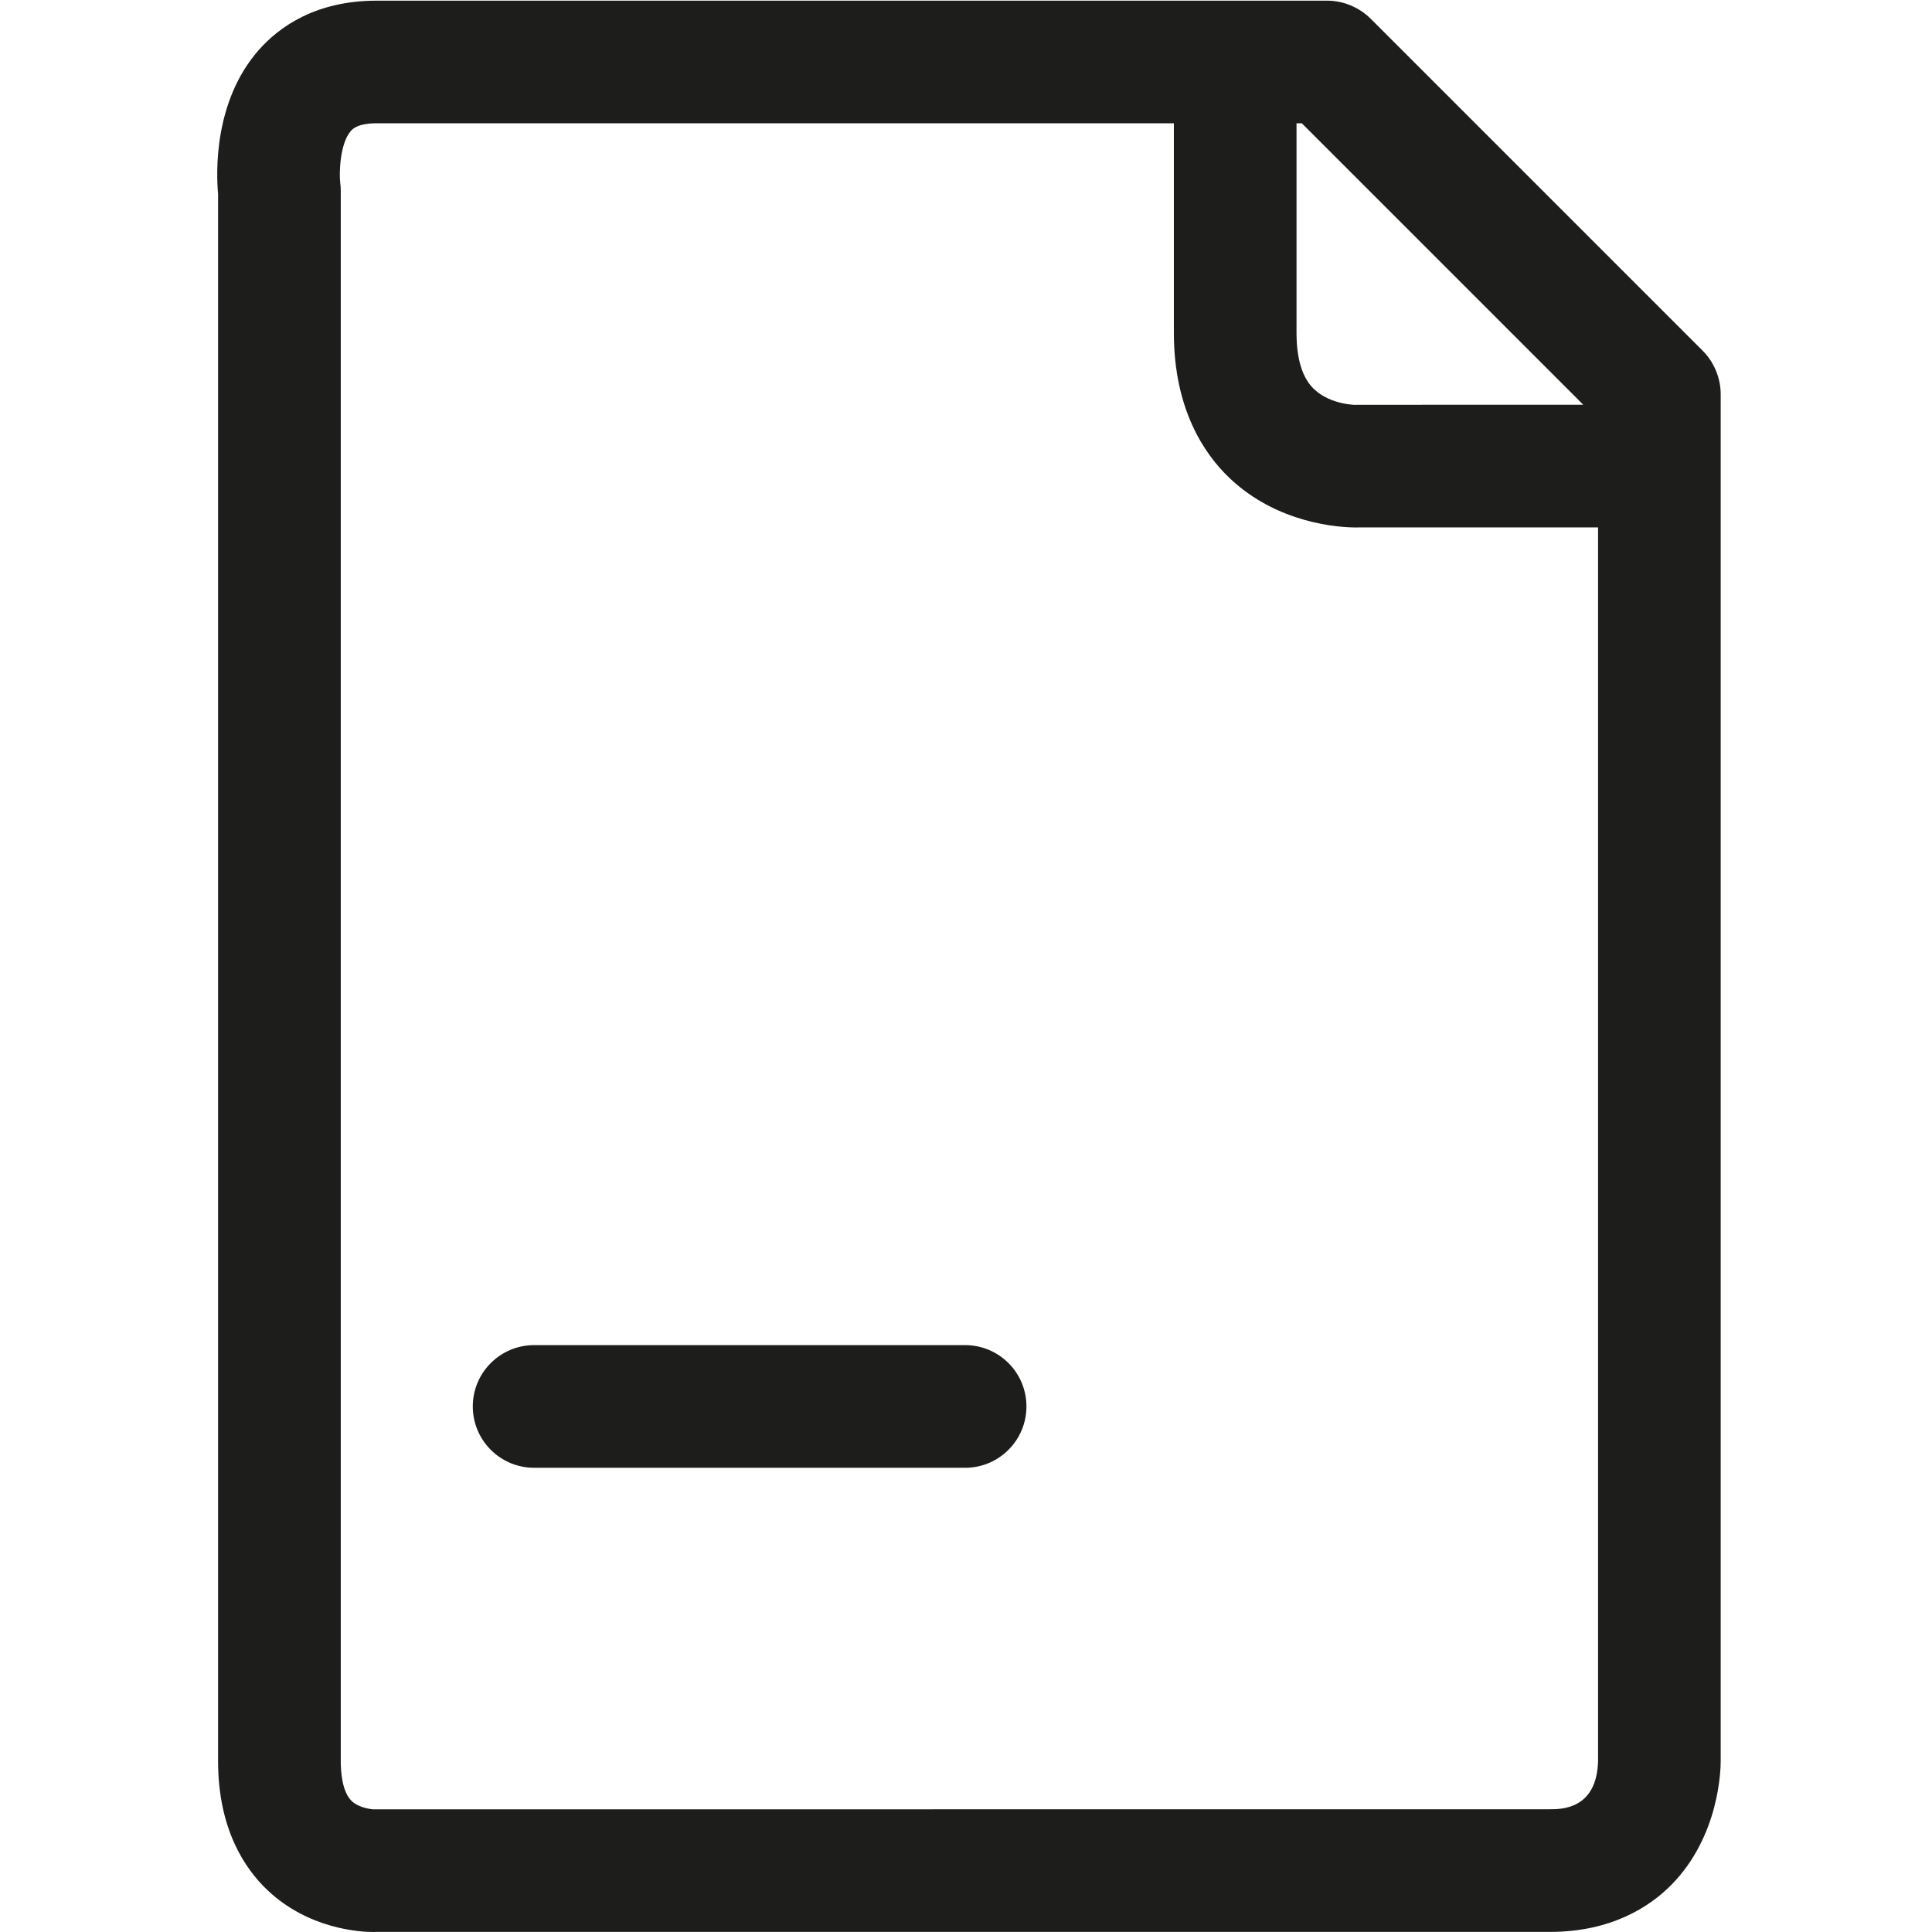
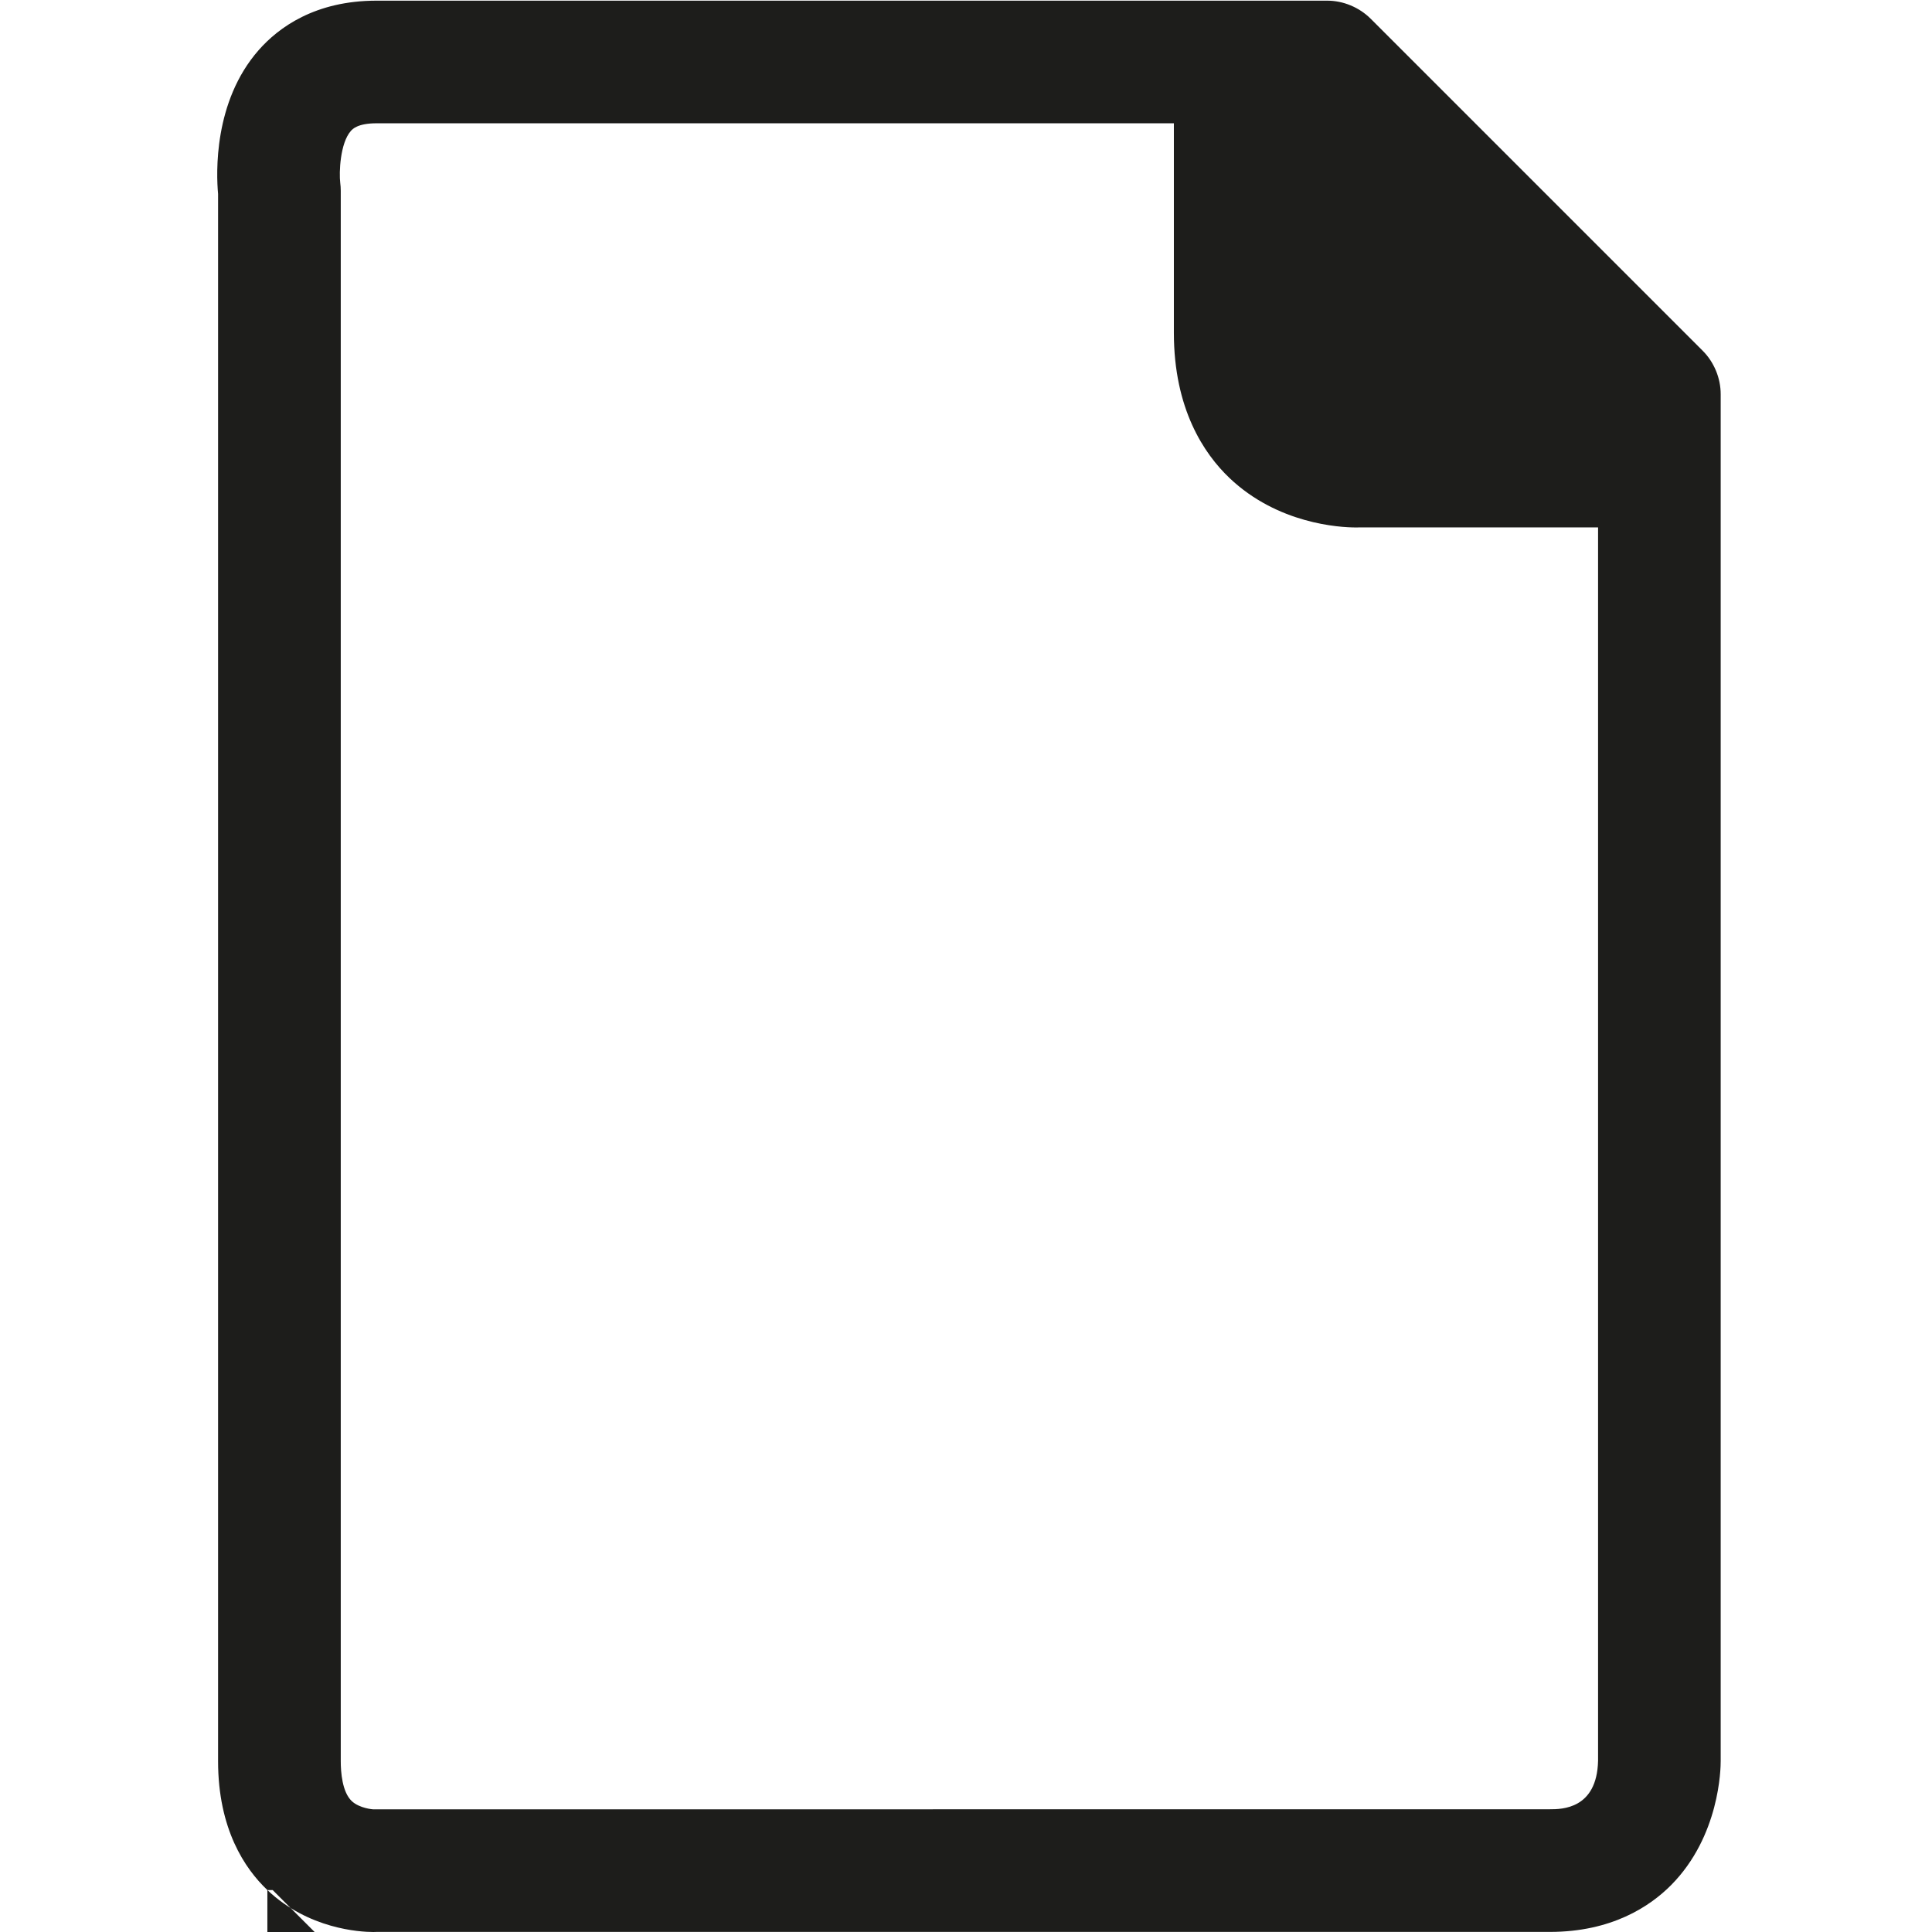
<svg xmlns="http://www.w3.org/2000/svg" version="1.1" x="0px" y="0px" width="64px" height="64px" viewBox="0 0 64 64" enable-background="new 0 0 64 64" xml:space="preserve">
  <g id="eye">
    <g>
-       <path fill="#1D1D1B" d="M8.857,62.61c1.359,1.29,3.06,1.39,3.509,1.39c0.058,0,0.095-0.002,0.107-0.003h38.868    c2.045,0,3.312-0.842,4.014-1.548c1.615-1.627,1.646-3.874,1.645-4.11V13.057c0-0.265-0.054-0.528-0.156-0.776    c-0.104-0.249-0.252-0.475-0.44-0.662L45.404,0.619c-0.189-0.188-0.414-0.337-0.663-0.44c-0.248-0.104-0.513-0.157-0.776-0.157    H12.474c-2.037,0-3.247,0.89-3.903,1.636C7.067,3.366,7.163,5.752,7.224,6.423v51.916C7.224,60.589,8.111,61.904,8.857,62.61z     M42.949,4.084h0.175l9.323,9.323l-7.494,0.002c0.001,0.012-0.865,0.012-1.425-0.52c-0.385-0.366-0.579-0.993-0.579-1.864V4.084z     M11.62,4.341c0.056-0.064,0.226-0.257,0.854-0.257h26.412v6.942c0,2.525,1.002,4.008,1.842,4.808    c1.599,1.521,3.644,1.639,4.193,1.639c0.069,0,0.115-0.001,0.134-0.002h7.883v40.855c-0.036,1.608-1.211,1.608-1.596,1.608    l-38.976,0.003c-0.006,0-0.455-0.03-0.715-0.275c-0.316-0.301-0.363-0.958-0.363-1.323V6.318c0-0.088-0.006-0.173-0.017-0.259    C11.228,5.72,11.266,4.744,11.62,4.341z" />
-       <path fill="#1D1D1B" d="M17.694,48.622h14.276c1.124,0,2.032-0.91,2.032-2.032c0-1.121-0.908-2.031-2.032-2.031H17.694    c-1.123,0-2.032,0.91-2.032,2.031C15.662,47.712,16.571,48.622,17.694,48.622z" />
+       <path fill="#1D1D1B" d="M8.857,62.61c1.359,1.29,3.06,1.39,3.509,1.39c0.058,0,0.095-0.002,0.107-0.003h38.868    c2.045,0,3.312-0.842,4.014-1.548c1.615-1.627,1.646-3.874,1.645-4.11V13.057c0-0.265-0.054-0.528-0.156-0.776    c-0.104-0.249-0.252-0.475-0.44-0.662L45.404,0.619c-0.189-0.188-0.414-0.337-0.663-0.44c-0.248-0.104-0.513-0.157-0.776-0.157    H12.474c-2.037,0-3.247,0.89-3.903,1.636C7.067,3.366,7.163,5.752,7.224,6.423v51.916C7.224,60.589,8.111,61.904,8.857,62.61z     h0.175l9.323,9.323l-7.494,0.002c0.001,0.012-0.865,0.012-1.425-0.52c-0.385-0.366-0.579-0.993-0.579-1.864V4.084z     M11.62,4.341c0.056-0.064,0.226-0.257,0.854-0.257h26.412v6.942c0,2.525,1.002,4.008,1.842,4.808    c1.599,1.521,3.644,1.639,4.193,1.639c0.069,0,0.115-0.001,0.134-0.002h7.883v40.855c-0.036,1.608-1.211,1.608-1.596,1.608    l-38.976,0.003c-0.006,0-0.455-0.03-0.715-0.275c-0.316-0.301-0.363-0.958-0.363-1.323V6.318c0-0.088-0.006-0.173-0.017-0.259    C11.228,5.72,11.266,4.744,11.62,4.341z" />
    </g>
  </g>
  <g id="comment">
</g>
  <g id="map-marker">
</g>
  <g id="earth">
</g>
  <g id="heart">
</g>
  <g id="twitter">
</g>
  <g id="bucket">
</g>
  <g id="paperclip">
</g>
  <g id="undo">
</g>
  <g id="redo">
</g>
  <g id="chevron-left">
</g>
  <g id="chevron-right">
</g>
  <g id="cross">
</g>
  <g id="search">
</g>
  <g id="hamburger">
</g>
</svg>